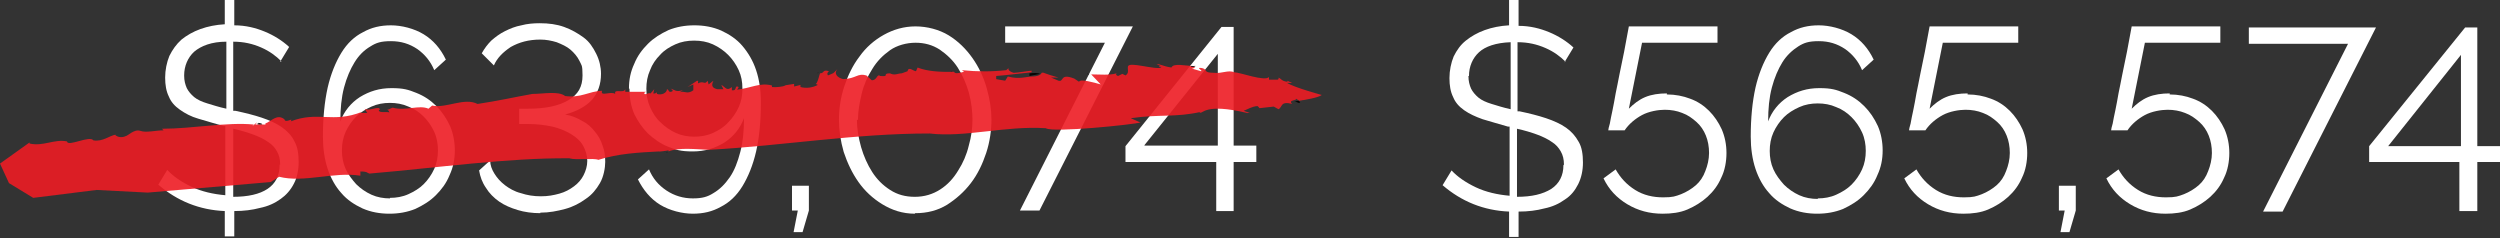
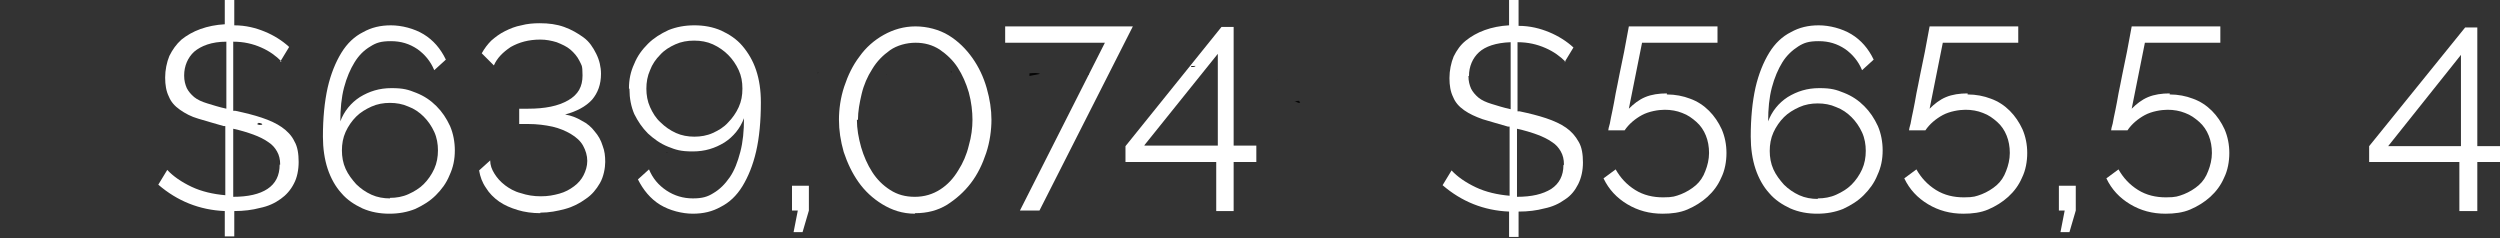
<svg xmlns="http://www.w3.org/2000/svg" id="Layer_1" version="1.1" viewBox="0 0 473.8 45.1">
  <rect x="0" y="0" width="473.8" height="45.1" fill="#333333" stroke="none" />
  <defs>
    <style>
      .st0 {
        isolation: isolate;
      }

      .st1 {
        fill: #ed1c24;
      }

      .st2 {
        fill: #fff;
      }

      .st3 {
        opacity: .9;
      }
    </style>
  </defs>
  <g class="st0">
    <g class="st0">
      <g class="st0">
        <g class="st0">
          <g class="st0">
            <path class="st2" d="M53.3,11.6c-1-1-2.2-1.9-3.8-2.6-1.6-.7-3.3-1.1-5.3-1.1v13.1h.4c1.9.4,3.5.8,5,1.3s2.8,1.1,3.8,1.8c1,.7,1.9,1.6,2.4,2.7.6,1,.8,2.4.8,3.9s-.3,3-.9,4.1c-.6,1.2-1.5,2.2-2.5,2.9-1.1.8-2.4,1.4-3.9,1.7-1.5.4-3.1.6-4.9.6v4.8h-1.8v-4.8c-4.8-.2-9-1.9-12.6-5l1.7-2.8c1.1,1.2,2.7,2.3,4.6,3.2s4.1,1.4,6.4,1.6v-13.1h-.3c-1.8-.5-3.4-1-4.8-1.4s-2.5-1-3.5-1.7-1.7-1.5-2.1-2.5c-.5-1-.7-2.2-.7-3.6s.3-2.9.8-4.1c.6-1.2,1.3-2.2,2.3-3.1,1-.8,2.2-1.5,3.6-2,1.4-.5,2.9-.8,4.6-.9V-.1h1.8v4.9c2.2,0,4.1.5,5.8,1.2s3.3,1.7,4.6,2.9l-1.7,2.8h.2ZM34.9,14.3c0,1,.2,1.7.5,2.4.3.6.8,1.2,1.4,1.7.6.5,1.5.9,2.5,1.2,1,.3,2.2.7,3.6,1V7.9c-2.8,0-4.8.8-6.1,1.9-1.2,1.1-1.9,2.7-1.9,4.5ZM53.1,31.2c0-1-.2-1.8-.6-2.5-.4-.7-.9-1.3-1.7-1.8-.7-.5-1.7-1-2.8-1.4s-2.4-.8-3.8-1.1v12.9c2.8,0,5-.5,6.5-1.5s2.3-2.5,2.3-4.6h0Z" />
            <path class="st2" d="M86.2,28.5c0,1.7-.3,3.2-1,4.7-.6,1.5-1.5,2.7-2.6,3.8s-2.4,1.9-3.9,2.6c-1.5.6-3.1.9-4.9.9s-3.5-.3-5.1-1c-1.5-.7-2.9-1.6-4-2.9-1.1-1.2-2-2.8-2.6-4.6-.6-1.8-.9-3.9-.9-6.1,0-3.5.3-6.6.9-9.3.6-2.6,1.5-4.8,2.6-6.6s2.5-3.1,4.1-3.9c1.6-.9,3.3-1.3,5.3-1.3s4.4.6,6.2,1.7c1.8,1.1,3.2,2.7,4.2,4.8l-2.2,2c-.7-1.7-1.8-3-3.2-4-1.5-1-3.1-1.5-5-1.5s-2.8.3-3.9,1c-1.2.7-2.2,1.7-3,3s-1.5,2.9-2,4.8-.7,4.1-.7,6.4c.7-1.9,2-3.5,3.7-4.6,1.8-1.1,3.7-1.7,6-1.7s3.2.3,4.7.9,2.7,1.4,3.8,2.5c1.1,1.1,1.9,2.3,2.6,3.8.6,1.4.9,3,.9,4.6ZM73.9,37.5c1.2,0,2.4-.2,3.5-.7s2.1-1.1,2.9-1.9c.8-.8,1.5-1.8,2-2.9s.7-2.3.7-3.5-.2-2.4-.7-3.5-1.2-2.1-2-2.9-1.8-1.5-2.9-1.9c-1.1-.5-2.3-.7-3.5-.7s-2.4.2-3.5.7-2.1,1.1-2.9,1.9-1.5,1.8-2,2.9-.7,2.3-.7,3.5.2,2.4.7,3.5,1.2,2,2,2.9c.8.8,1.8,1.5,2.9,2s2.3.7,3.5.7h0Z" />
            <path class="st2" d="M102.4,40.4c-1.5,0-3-.2-4.3-.6-1.3-.4-2.5-.9-3.5-1.6-1-.7-1.9-1.6-2.5-2.6-.7-1-1.1-2.1-1.3-3.3l2.1-1.9c0,.9.3,1.7.8,2.5.5.8,1.1,1.5,2,2.2.8.6,1.8,1.2,3,1.5,1.2.4,2.4.6,3.8.6s2.4-.2,3.5-.5,2-.8,2.8-1.4c.8-.6,1.4-1.3,1.8-2.1s.7-1.7.7-2.7-.3-2-.8-2.9-1.3-1.6-2.3-2.2-2.2-1.1-3.5-1.4c-1.4-.3-2.9-.5-4.6-.5h-1.7v-2.9h1.7c3.2,0,5.7-.5,7.6-1.6s2.7-2.6,2.7-4.7-.2-1.9-.6-2.8c-.4-.8-1-1.5-1.7-2.1s-1.6-1-2.6-1.4c-1-.3-2-.5-3.1-.5-2.2,0-4,.5-5.6,1.4-1.5,1-2.6,2.1-3.2,3.5l-2.3-2.3c.5-.9,1.1-1.7,1.8-2.4.8-.7,1.6-1.3,2.6-1.8s2-.9,3.1-1.1c1.1-.3,2.3-.4,3.5-.4,1.7,0,3.2.2,4.6.7s2.6,1.2,3.7,2,1.8,1.9,2.4,3.1.9,2.5.9,3.8c0,2-.6,3.6-1.7,4.9-1.2,1.3-2.9,2.2-5.1,2.8,1.2.2,2.2.6,3.2,1.2,1,.5,1.8,1.2,2.4,2,.7.8,1.2,1.7,1.5,2.7.4,1,.5,2,.5,3.1s-.3,2.8-1,4-1.5,2.2-2.7,3c-1.1.8-2.4,1.5-3.9,1.9s-3,.7-4.7.7h0Z" />
            <path class="st2" d="M119.2,16.8c0-1.7.3-3.2,1-4.7.6-1.5,1.5-2.7,2.6-3.8,1.1-1.1,2.4-1.9,3.9-2.6,1.5-.6,3.1-.9,4.9-.9s3.5.3,5.1,1c1.5.7,2.9,1.6,4,2.9,1.1,1.3,2,2.8,2.6,4.6s.9,3.8.9,6.1c0,3.6-.3,6.7-.9,9.3s-1.5,4.8-2.6,6.6-2.5,3.1-4.1,3.9c-1.6.9-3.3,1.3-5.3,1.3s-4.4-.6-6.2-1.7c-1.8-1.1-3.2-2.8-4.2-4.8l2.1-1.9c.7,1.7,1.8,3,3.3,4s3.2,1.5,5,1.5,2.8-.3,3.9-1c1.2-.7,2.2-1.7,3.1-3,.9-1.3,1.5-2.9,2-4.8s.7-4,.7-6.4c-.7,1.9-2,3.5-3.7,4.6-1.8,1.1-3.7,1.7-6,1.7s-3.2-.3-4.7-.9-2.7-1.5-3.8-2.5c-1.1-1.1-1.9-2.3-2.6-3.7-.6-1.4-.9-3-.9-4.6v-.2ZM131.5,7.7c-1.2,0-2.4.2-3.5.7-1.1.5-2.1,1.1-2.9,2-.8.8-1.5,1.8-1.9,2.9-.5,1.1-.7,2.3-.7,3.5s.2,2.4.7,3.5,1.1,2.1,2,2.9c.8.8,1.8,1.5,2.9,2,1.1.5,2.3.7,3.5.7s2.4-.2,3.5-.7,2.1-1.1,2.9-2c.8-.8,1.5-1.8,2-2.9s.7-2.2.7-3.5-.2-2.4-.7-3.5-1.2-2.1-2-2.9c-.8-.8-1.8-1.5-2.9-2-1.1-.5-2.3-.7-3.5-.7h0Z" />
            <path class="st2" d="M150.4,44l.8-4.1h-1.1v-4.7h3.2v4.7l-1.2,4.1h-1.7Z" />
            <path class="st2" d="M173.4,40.5c-2.4,0-4.4-.7-6.2-1.8s-3.3-2.5-4.5-4.2-2.1-3.6-2.8-5.7c-.6-2.1-.9-4.1-.9-6.1s.3-4.2,1-6.3c.7-2.1,1.6-4,2.9-5.7,1.2-1.7,2.8-3.1,4.6-4.1s3.8-1.6,6-1.6,4.5.6,6.3,1.7,3.3,2.6,4.5,4.3c1.2,1.7,2.1,3.6,2.7,5.7.6,2.1.9,4.1.9,6s-.3,4.2-1,6.3c-.7,2.1-1.6,4-2.9,5.7s-2.8,3-4.5,4.1c-1.8,1.1-3.8,1.6-6,1.6h-.1ZM162.4,22.7c0,1.7.3,3.4.8,5.2.5,1.7,1.2,3.3,2.1,4.7.9,1.4,2,2.5,3.4,3.4s2.9,1.3,4.7,1.3,3.4-.5,4.8-1.4,2.5-2.1,3.4-3.6c.9-1.4,1.6-3,2-4.7.5-1.7.7-3.4.7-4.9s-.2-3.4-.7-5.2c-.5-1.7-1.2-3.3-2.1-4.7-.9-1.4-2.1-2.5-3.4-3.4-1.4-.9-2.9-1.3-4.6-1.3s-3.5.5-4.8,1.4c-1.4,1-2.5,2.1-3.4,3.6-.9,1.4-1.6,3-2,4.7s-.7,3.3-.7,4.9h-.2Z" />
            <path class="st2" d="M209.3,8.1h-18.8v-3.1h24.2l-17.7,34.9h-3.7l16.1-31.8h-.1Z" />
            <path class="st2" d="M230.5,40v-9.3h-17.2v-3l18.2-22.6h2.3v22.5h4.3v3.1h-4.3v9.3h-3.3ZM216.9,27.6h13.9V10.2l-13.9,17.3h0Z" />
          </g>
        </g>
      </g>
    </g>
  </g>
  <g class="st3">
    <g>
      <path d="M72.8,21s-.2,0,0,0h0Z" />
      <path d="M154.8,14.1h0c.1-.2.2-.3.2-.4l-.2.4Z" />
      <path d="M168,14.2h0c.1,0,.1-.2,0,0Z" />
      <path d="M124.4,17.7s-.2,0-.2.1c0-.1.2-.1.2-.1Z" />
      <path d="M48.7,23.5h0q0,0,0,0h0Z" />
      <path d="M48.9,23.2c.3.1,0,.2-.2.3.3.2.7.2,1,.1,0-.3-.6-.2-.8-.4Z" />
      <path d="M4.8,27.2h0c0-.1,0,0,0,0Z" />
      <path d="M126.5,28.9h-.2c0,.1.2.1.2,0Z" />
      <path d="M11.8,26.9v-.4.4Z" />
      <path d="M155,13.8h.1c-.1-.2-.1-.1-.1,0Z" />
      <path d="M180.2,13.5c0,.1,0,.2.1.3h0v-.3h-.1Z" />
      <path d="M242.1,15.1h0c0-.1-.2.2-.2.2,0-.1.2-.2.2-.2Z" />
      <path d="M197.1,14h0c-.3-.2-1.1-.2-2-.1v.5l2-.4Z" />
-       <path class="st1" d="M216.1,23.2l-1.8-.8c5.7-.8,8.4-.1,13.3-1.2l-.3.2c.7.2,1-1.9,9,0h0c.3.1.3-.1.8.1l-1.4-.5c.8-.3,1.5-.8,2.6-.9.2.1.3.3.4.4l2.7-.3.9.5c.8-.4.3-1.6,2.6-1-.9-.8,1-.6.7-1,.1.1.4.2.6.4,1.3-.2,3.7-.6,4.3-1.1,0,0-5.2-1.4-6.6-2.3,1.8.1.5-.1.1-.4v.2c-1.2-.1-1.2-.7-1.8-.8h0c0,.1.1,0,.1,0,.1.1,0,.2,0,.2,0,.1,0,.2-.3.2h.1-1.6v-.5c-.8.9-5.5-.9-6.6-.9-1.1-.5-2.4.3-3.8.1-2.2,0-1.1-.6-2.3-.9-1.4-.2.3.5-.2.6l-1.7-.5c.9-.1.4-.4.2-.5-1.4,0-3.7-.6-4.1.3-1.9-.3-2-.7-2.8-.6.3.1.8.3.9.4-.8-.3-.4.1,0,.2-1.1.5-6.2-1.2-6.3-.2v-.2c-.2.8.3,1.4-.5,1.9l-.6-.3-.8.4c-.6-.2-.3-.4-.3-.5-1.3.4-3.2.2-4.8.2l1.8,1.9c-1.4-.4-3.9-1.1-4.1-.5l-.9-.6c-2.8-1.1-1.9.7-3,.4l-1.4-.6h1.4c-1.4-.4-2-.6-3.1-1h0c.1,0,.1.1.1.1h-.2c-.1.4-.8.7-1.8.7s-2.4.6-4.6,0l-.5.8-1.7-.3v-.6c1.6-.1,4.6-.5,6.7-.7v-.3c-1.2.1-2.6.4-3.4.4-.4-.1-1.5-.6-.7-1.1l-.7.6c-2.7.3-5.5.3-8.4,0l.4.3c-.8.2-1.7.5-1.9,0-2.6.1-5.2-.1-6.9-.8l-.3.7c-.5,0-1.4-1-1.6,0l-1.1.4c-.7,0-1.2.4-2,.1h0s-.1,0-.2-.1h0c-1.7,0,.1.7-1.9.5-.6-.5-.6.9-1.6.8l-1-.9c-1.7-.5-1.9.6-4.4.7-1.2-.3-1.8-1.1-1.1-1.9-1,1-.4.6-1.8,1.2-.2-.4-.1-.5.2-.8-1.3-.4-.8.4-1.7.4-.2.7-.5,1.9-.8,2l.4.2c-1,.5-2.1.7-3.3.4v-.4l-1.2.3v-.5c-.1,0-1.9.3-1.9.3h.3c-.4.2-1.8.4-2.6.3v-.3c-2.3-.6-4,.5-6.6.8l.3-.5c-.9-.5-.2.8-1.3.6v-.6c-1,.9-1.3-.1-2-.4l.4.8h-1.2c-1.3-.3-.9-1.1-.7-1.6l-.9.7-.2-.7c-.6.9-.7-.1-1.8.5-.1-.3.2-.5-.2-.5l-1.8,1.2,1.1-.5v1.1c-1.2.9-1.7,0-2.6.4l.6-.4c-1.4.4-1.5-.1-2.3-.3.3.2.7.5,0,.6-.4.1-.3-.4-.7-.5,0,.7-1,1.2-1.9.9v-.3c-.2.1-.3.3-.7.2l.2-.8-.7.8c-.5-.2-1.2.5-1.2-.1l.3-.2h-3.9c0,.1,0-.5,0-.5-.3.9-2.2-.2-1.9.9-.8-.6-2.9.6-2.5-.6-2.6.1-3.9,1.4-7,1-1.2-1-4.2-.4-6.2-.4-3.9.7-6.4,1.3-10.4,1.9-2.5-1.3-6,.9-8.6.3l-.7.6c-1.8-.8-4.3.5-6.8-.2-.6.3-.9.4-1,.4,0,0,.3.1.4.5-.7-.2-2.1.2-2-.5h.2c0-.9-2.1.4-2.9-.2l.5.8h-1.3l.3-.2c-5.6,2.2-8.3-.2-13.5,1.8.6-.9-1,.5-1.2-.4-1.4-1.1-2.5.4-3.6.8v.2h-1.9c1.1-1.3-1.3,1.1-.3,0-5.1-.5-11.6.8-17.4.8l.3.3c-1.5,0-3.3.5-4.4.1-1.2-.4-2.4,1-2.8,1-1.2.6-2.4-.4-1.8-.3-1.3.2-2.5,1.4-4.3,1.1-.7-1-4.9,1.3-5,.2h0c-2.4-.5-4.5,1-7.1.4v-.2L0,31l1.7,3.7,4.6,2.8,12-1.5,9.7.5,23.3-2,1.6-1c4.7,1.2,10.4-1,15.4-.2v-.8c1.4,0,1.3.3,1.7.4,12.9-1.1,26.2-3,37.9-2.9,1.2.4,4.6-.1,5.5.3,3.7-1.2,7.7-1.4,11.5-1.6h0c0,.1,1.8-.2,1.8-.2v.2c2-.8,5.2-.4,7.7-.3h-.1c14.4-.8,27.6-3.1,41.9-3.1,6.7.8,14.3-1.5,22-1,1.3.9,16.7-.7,18-1.1h0Z" />
      <path d="M238.7,20.6h0c0,.3,0,.2,0,0Z" />
      <polygon points="206.3 14.2 206.4 14.2 206 13.8 206.3 14.2" />
      <path d="M226.6,12.5c-.9,0-1,0-.8.2.3,0,.6,0,.8-.2Z" />
      <path d="M246.1,19.5c.5,0,.3-.2,0-.4-.5.1-.8.1-.8.1.2,0,.5.2.8.3Z" />
      <path d="M243.8,15.3v-.3.3Z" />
    </g>
  </g>
  <g>
    <path class="st2" d="M296.7,11.7c-1-1-2.2-1.9-3.8-2.6-1.6-.7-3.3-1.1-5.3-1.1v13.1c0,0,.1,0,.2,0,0,0,.1,0,.2,0,1.9.4,3.5.8,5,1.3,1.5.5,2.8,1.1,3.8,1.8,1,.7,1.8,1.6,2.4,2.7.6,1,.8,2.4.8,3.9s-.3,2.9-.9,4.1-1.4,2.2-2.5,2.9c-1.1.8-2.4,1.4-3.9,1.7-1.5.4-3.1.6-4.9.6v4.8h-1.8v-4.8c-4.8-.2-9-1.9-12.6-5l1.7-2.8c1.1,1.2,2.7,2.3,4.6,3.2,1.9.9,4.1,1.4,6.4,1.6v-13.1h-.3c-1.8-.5-3.4-1-4.8-1.4-1.4-.5-2.5-1-3.5-1.7-1-.7-1.7-1.5-2.1-2.5-.5-1-.7-2.2-.7-3.6s.3-2.9.8-4.1c.6-1.2,1.3-2.2,2.3-3,1-.8,2.2-1.5,3.6-2,1.4-.5,2.9-.8,4.6-.9V0h1.8v4.9c2.2,0,4.1.5,5.8,1.2s3.3,1.7,4.6,2.9l-1.7,2.8ZM278.3,14.4c0,1,.2,1.7.5,2.4.3.6.8,1.2,1.4,1.7.6.5,1.5.9,2.5,1.2s2.2.7,3.6,1v-12.7c-2.8.1-4.8.8-6,1.9-1.2,1.1-1.9,2.7-1.9,4.5ZM296.4,31.2c0-1-.2-1.8-.6-2.5-.4-.7-.9-1.3-1.7-1.8-.7-.5-1.7-1-2.8-1.4-1.1-.4-2.4-.8-3.8-1.1v12.9c2.8,0,4.9-.5,6.5-1.5,1.5-1,2.3-2.5,2.3-4.5Z" />
    <path class="st2" d="M315.9,17.9c1.6,0,3.1.3,4.4.8,1.4.5,2.6,1.3,3.6,2.3,1,1,1.8,2.2,2.4,3.5.6,1.4.9,2.9.9,4.5s-.3,3.3-1,4.7c-.6,1.4-1.5,2.6-2.6,3.6-1.1,1-2.4,1.8-3.8,2.4s-3,.8-4.7.8c-2.5,0-4.7-.6-6.7-1.8-2-1.2-3.5-2.8-4.5-4.9l2.3-1.7c.9,1.6,2.1,2.9,3.7,3.9,1.6,1,3.4,1.4,5.3,1.4s2.3-.2,3.4-.6c1-.4,2-1,2.8-1.7s1.4-1.6,1.8-2.7c.4-1,.7-2.2.7-3.4s-.2-2.3-.6-3.3c-.4-1-1-1.9-1.8-2.6-.8-.7-1.6-1.3-2.7-1.7-1-.4-2.1-.6-3.3-.6s-3,.3-4.3,1-2.5,1.7-3.3,2.9h-3.1c0-.2.1-.6.3-1.3.1-.7.3-1.5.5-2.5.2-1,.4-2,.6-3.2.2-1.1.5-2.3.7-3.5.6-2.8,1.2-5.8,1.8-9.2h16.8v3.1h-14.3l-2.5,12.5c.9-.9,1.9-1.7,3.1-2.2,1.2-.5,2.6-.7,4.1-.7Z" />
    <path class="st2" d="M356.8,28.5c0,1.7-.3,3.2-1,4.7-.6,1.5-1.5,2.7-2.6,3.8-1.1,1.1-2.4,1.9-3.9,2.6-1.5.6-3.1.9-4.9.9s-3.5-.3-5.1-1c-1.5-.7-2.9-1.6-4-2.9-1.1-1.2-2-2.8-2.6-4.6-.6-1.8-.9-3.9-.9-6.1,0-3.5.3-6.6.9-9.3.6-2.6,1.5-4.8,2.6-6.6,1.1-1.8,2.5-3.1,4.1-3.9,1.6-.9,3.3-1.3,5.3-1.3s4.4.6,6.2,1.7c1.8,1.1,3.2,2.7,4.2,4.8l-2.2,2c-.7-1.7-1.8-3-3.2-4-1.5-1-3.1-1.5-5-1.5s-2.8.3-3.9,1-2.2,1.7-3,3c-.8,1.3-1.5,2.9-2,4.8-.5,1.9-.7,4-.7,6.4.7-1.9,2-3.5,3.7-4.6,1.8-1.1,3.7-1.7,6-1.7s3.2.3,4.7.9c1.5.6,2.7,1.4,3.8,2.5,1.1,1.1,1.9,2.3,2.6,3.8.6,1.4.9,3,.9,4.6ZM344.5,37.6c1.2,0,2.4-.2,3.5-.7,1.1-.5,2.1-1.1,2.9-1.9s1.5-1.8,2-2.9c.5-1.1.7-2.3.7-3.5s-.2-2.4-.7-3.5c-.5-1.1-1.2-2.1-2-2.9-.8-.8-1.8-1.5-2.9-1.9-1.1-.5-2.3-.7-3.5-.7s-2.4.2-3.5.7c-1.1.5-2.1,1.1-2.9,1.9-.8.8-1.5,1.8-2,2.9-.5,1.1-.7,2.3-.7,3.5s.2,2.4.7,3.5c.5,1.1,1.2,2,2,2.9.8.8,1.8,1.5,2.9,2,1.1.5,2.3.7,3.5.7Z" />
    <path class="st2" d="M372.9,17.9c1.6,0,3.1.3,4.4.8,1.4.5,2.6,1.3,3.6,2.3,1,1,1.8,2.2,2.4,3.5.6,1.4.9,2.9.9,4.5s-.3,3.3-1,4.7c-.6,1.4-1.5,2.6-2.6,3.6-1.1,1-2.4,1.8-3.8,2.4s-3,.8-4.7.8c-2.5,0-4.7-.6-6.7-1.8-2-1.2-3.5-2.8-4.5-4.9l2.3-1.7c.9,1.6,2.1,2.9,3.7,3.9,1.6,1,3.4,1.4,5.3,1.4s2.3-.2,3.4-.6c1-.4,2-1,2.8-1.7s1.4-1.6,1.8-2.7c.4-1,.7-2.2.7-3.4s-.2-2.3-.6-3.3c-.4-1-1-1.9-1.8-2.6-.8-.7-1.6-1.3-2.7-1.7-1-.4-2.1-.6-3.3-.6s-3,.3-4.3,1-2.5,1.7-3.3,2.9h-3.1c0-.2.1-.6.3-1.3.1-.7.3-1.5.5-2.5.2-1,.4-2,.6-3.2.2-1.1.5-2.3.7-3.5.6-2.8,1.2-5.8,1.8-9.2h16.8v3.1h-14.3l-2.5,12.5c.9-.9,1.9-1.7,3.1-2.2,1.2-.5,2.6-.7,4.1-.7Z" />
    <path class="st2" d="M390.5,44l.8-4.1h-1.1v-4.7h3.2v4.7l-1.2,4.1h-1.7Z" />
    <path class="st2" d="M411.2,17.9c1.6,0,3.1.3,4.4.8,1.4.5,2.6,1.3,3.6,2.3,1,1,1.8,2.2,2.4,3.5.6,1.4.9,2.9.9,4.5s-.3,3.3-1,4.7c-.6,1.4-1.5,2.6-2.6,3.6-1.1,1-2.4,1.8-3.8,2.4s-3,.8-4.7.8c-2.5,0-4.7-.6-6.7-1.8-2-1.2-3.5-2.8-4.5-4.9l2.3-1.7c.9,1.6,2.1,2.9,3.7,3.9,1.6,1,3.4,1.4,5.3,1.4s2.3-.2,3.4-.6c1-.4,2-1,2.8-1.7s1.4-1.6,1.8-2.7c.4-1,.7-2.2.7-3.4s-.2-2.3-.6-3.3c-.4-1-1-1.9-1.8-2.6-.8-.7-1.6-1.3-2.7-1.7-1-.4-2.1-.6-3.3-.6s-3,.3-4.3,1-2.5,1.7-3.3,2.9h-3.1c0-.2.1-.6.3-1.3.1-.7.3-1.5.5-2.5.2-1,.4-2,.6-3.2.2-1.1.5-2.3.7-3.5.6-2.8,1.2-5.8,1.8-9.2h16.8v3.1h-14.3l-2.5,12.5c.9-.9,1.9-1.7,3.1-2.2,1.2-.5,2.6-.7,4.1-.7Z" />
-     <path class="st2" d="M445,8.3h-18.8v-3.1h24.1l-17.7,34.9h-3.7l16.1-31.8Z" />
    <path class="st2" d="M466.1,40v-9.3h-17.1v-3l18.2-22.5h2.3v22.5h4.3v3h-4.3v9.3h-3.3ZM452.6,27.7h13.8V10.4l-13.8,17.3Z" />
  </g>
</svg>